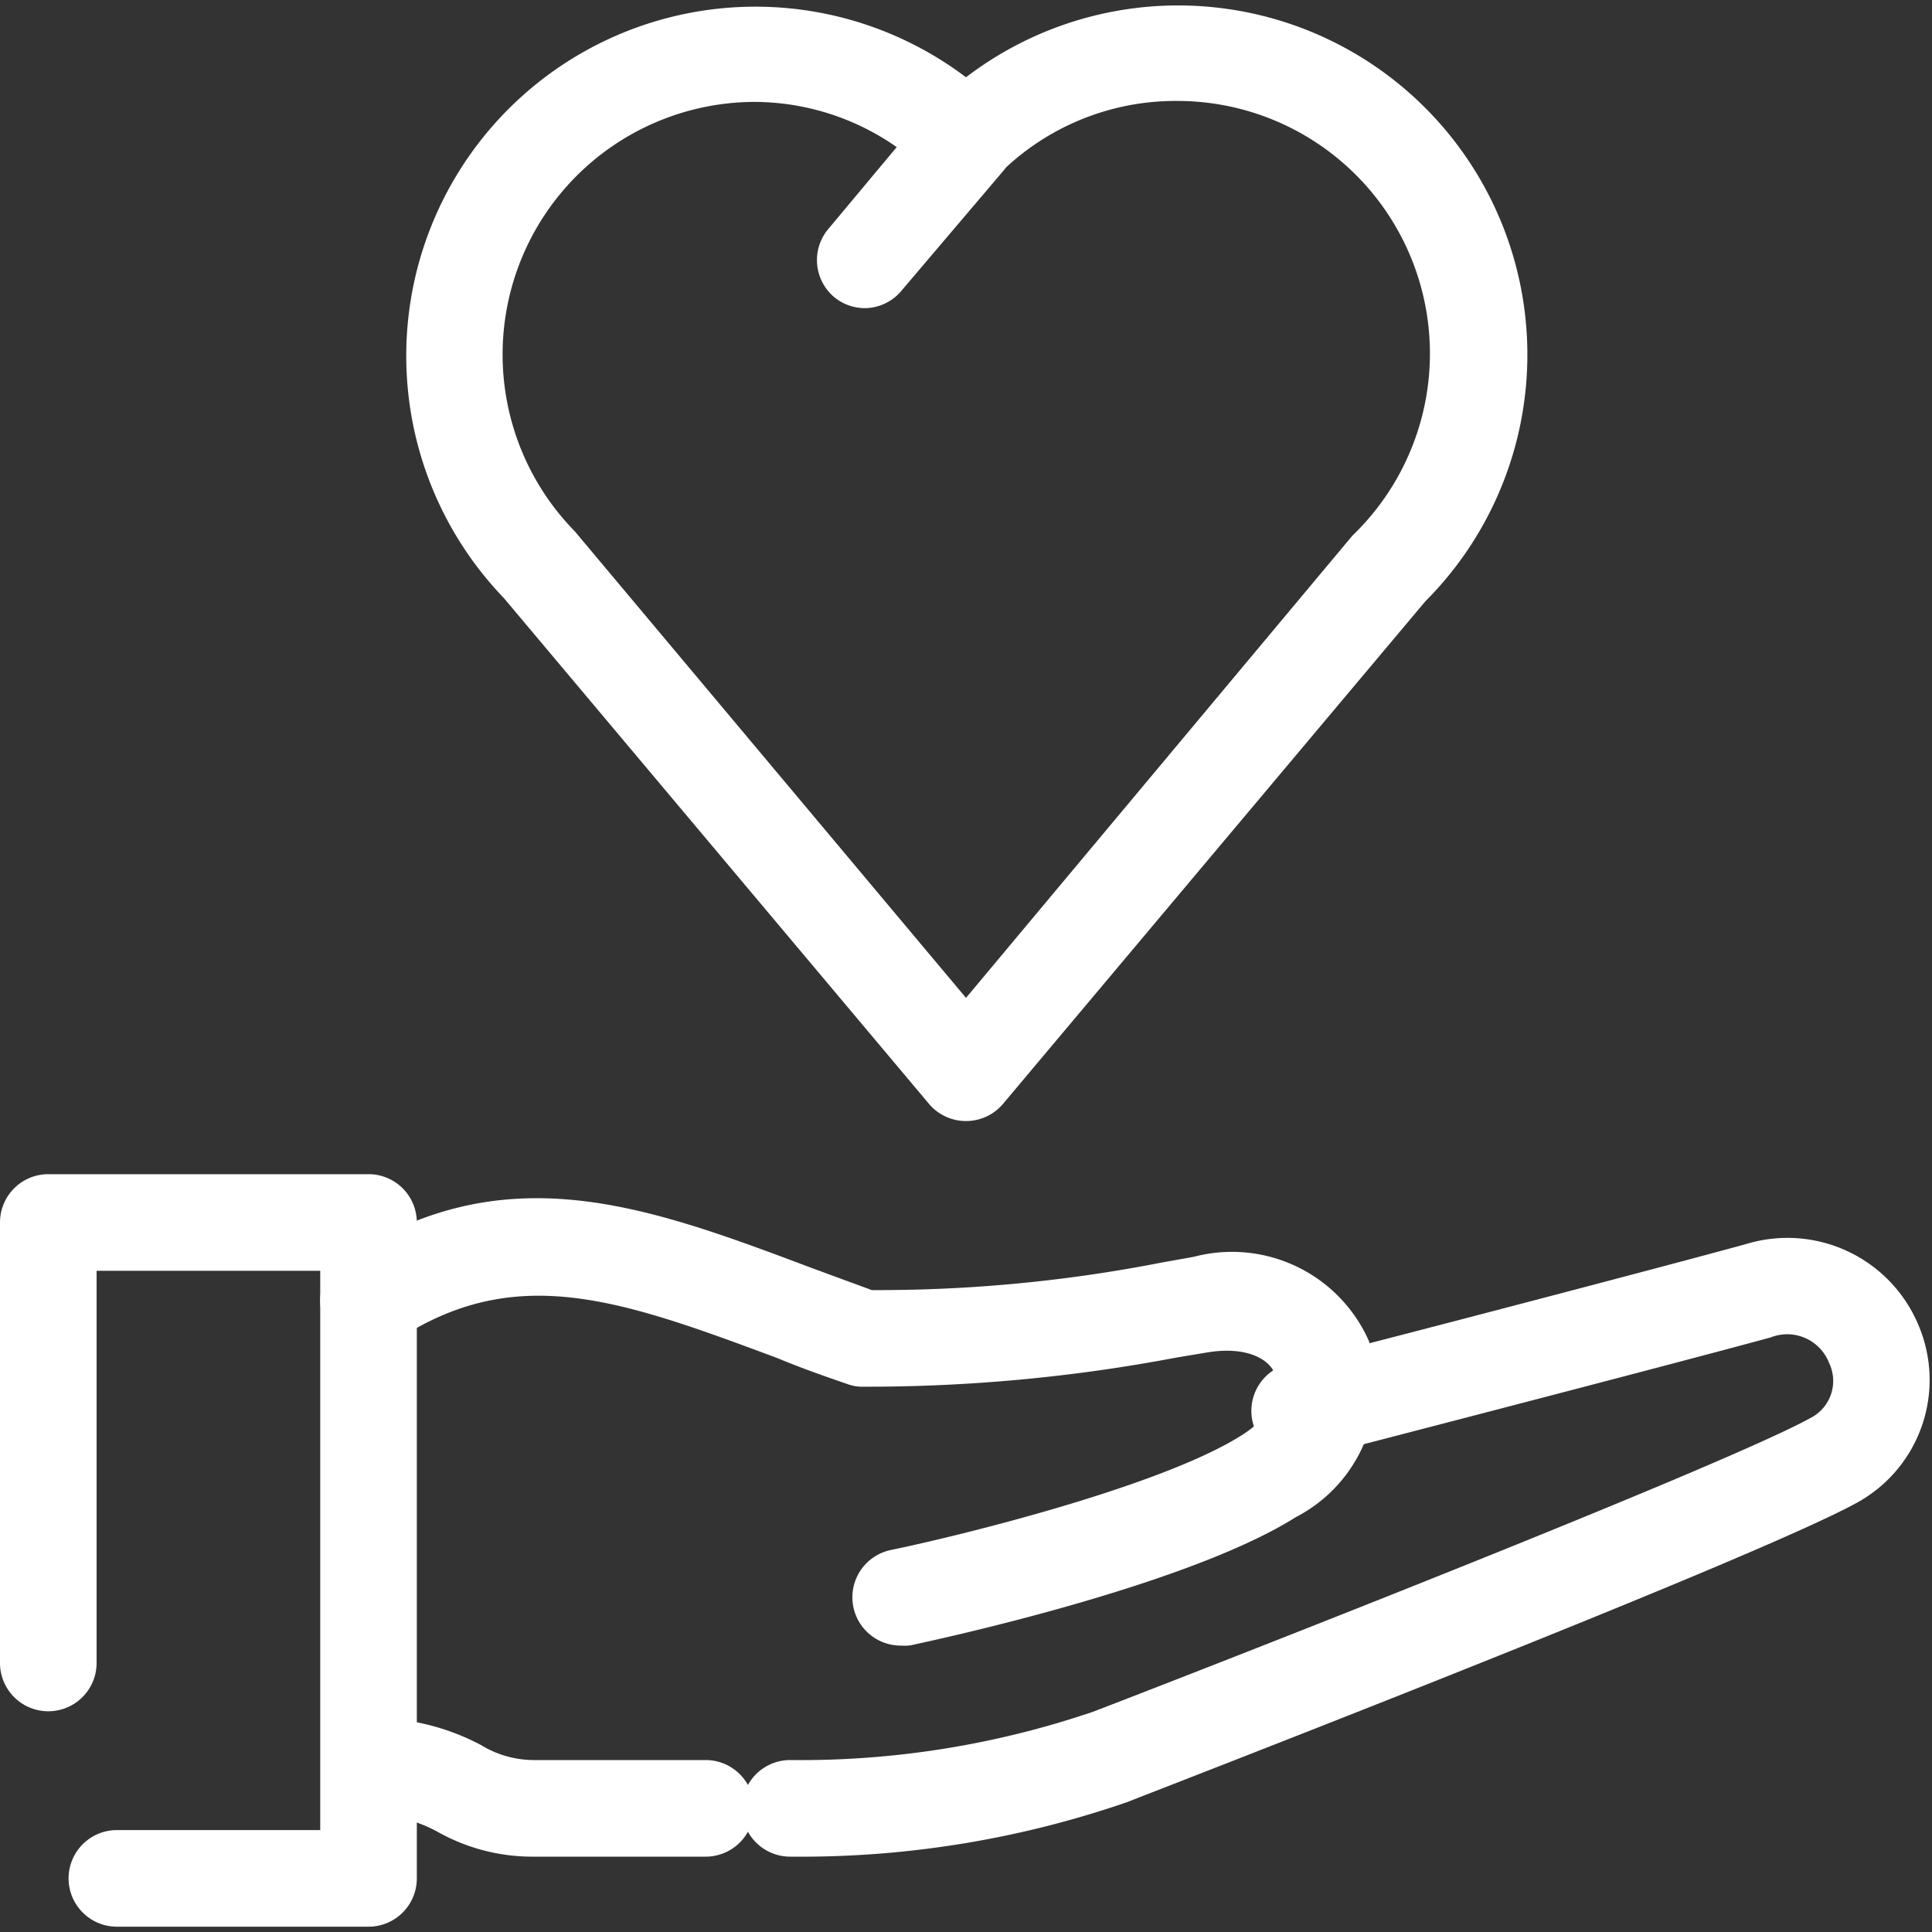
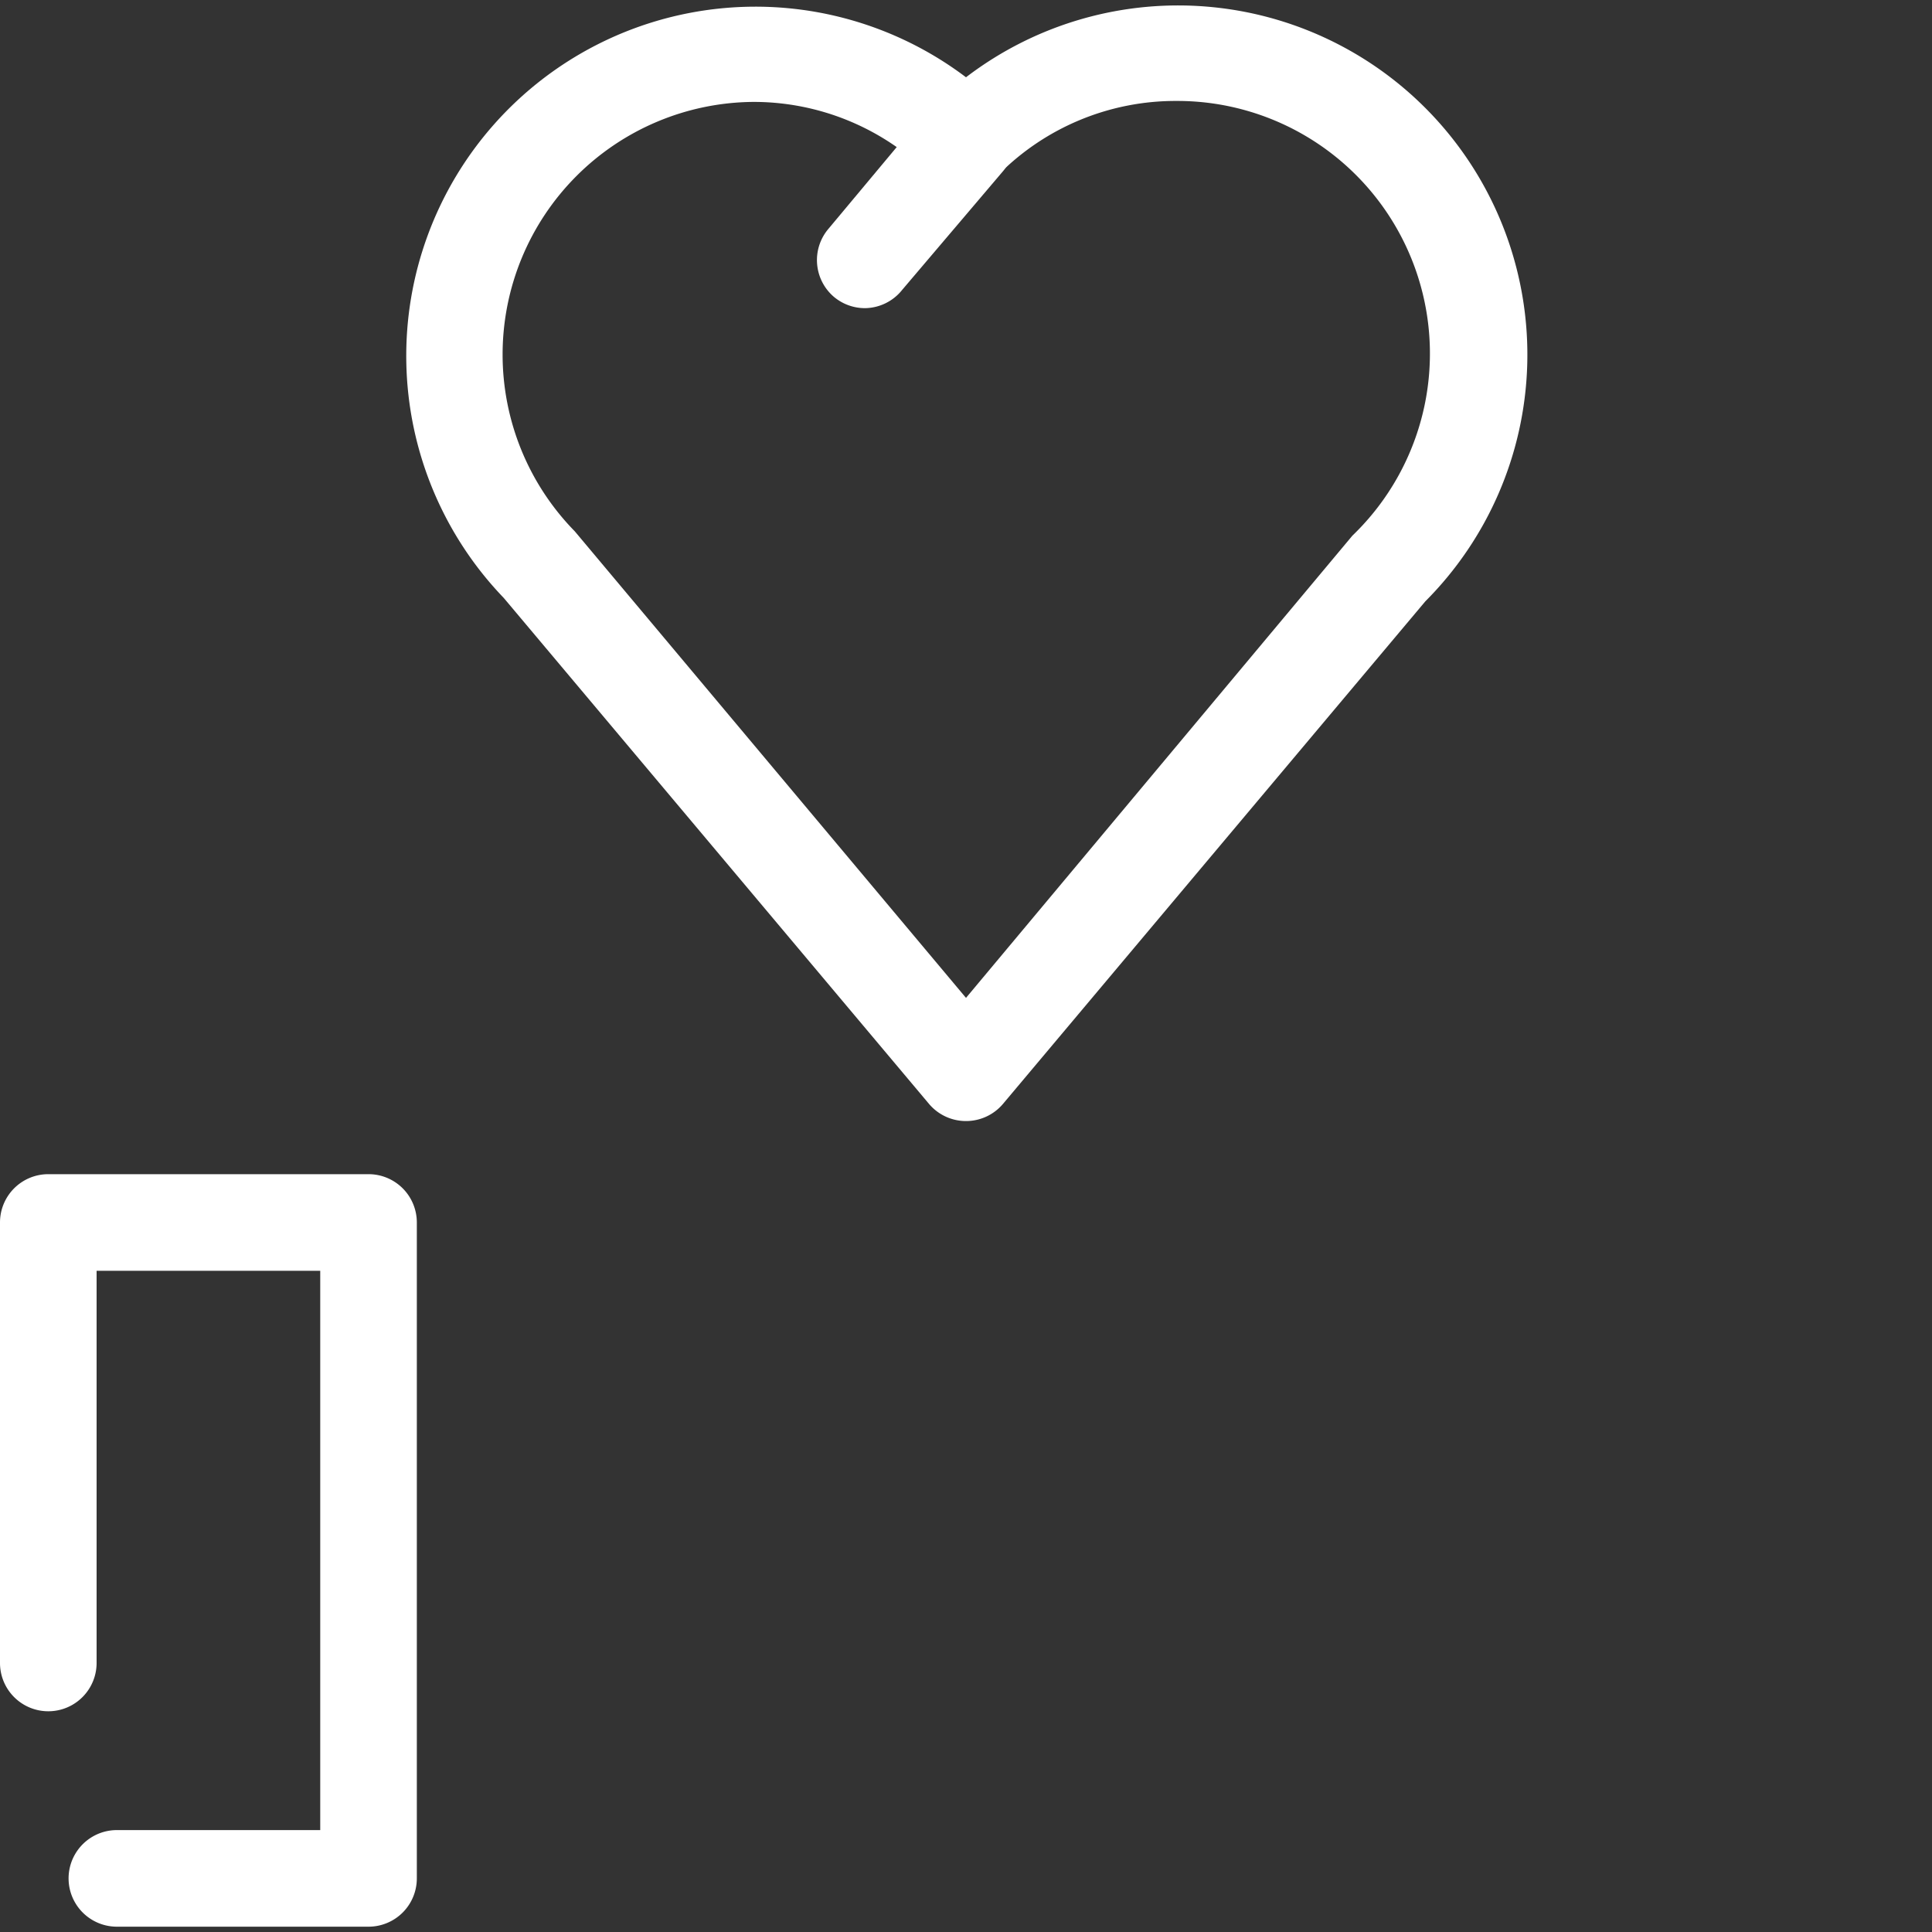
<svg xmlns="http://www.w3.org/2000/svg" viewBox="0 0 40 40">
  <rect x="0" y="0" width="40" height="40" fill="#333333" stroke="none" />
  <g fill="#fff">
    <path d="M20,23.21a1,1,0,0,1-.77-.36l-8.8-10.47A7.23,7.23,0,0,1,20,1.6a7.23,7.23,0,0,1,9.51,10.85l-8.74,10.4A1,1,0,0,1,20,23.21ZM15.6,2.11A5.23,5.23,0,0,0,11.9,11L20,20.66l8-9.57a5.23,5.23,0,0,0-3.64-9,5.16,5.16,0,0,0-3.69,1.53,1,1,0,0,1-1.42,0A5.16,5.16,0,0,0,15.6,2.11Z" />
    <path d="M17.91,6.38a1,1,0,0,1-.64-.23,1,1,0,0,1-.12-1.41l2.08-2.49a1,1,0,0,1,1.54,1.29L18.68,6A1,1,0,0,1,17.91,6.38Z" />
    <path d="M7.63,39.89H2.42a1,1,0,0,1,0-2H6.63V26.31H2v8.12a1,1,0,0,1-2,0V25.31a1,1,0,0,1,1-1H7.63a1,1,0,0,1,1,1V38.89A1,1,0,0,1,7.63,39.89Z" />
-     <path d="M18.67,34.07a1,1,0,0,1-1-.79,1,1,0,0,1,.78-1.19c1.45-.3,5.59-1.32,7.25-2.37.58-.36.86-.86.71-1.25S25.72,27.88,25,28l-.66.11a34.3,34.3,0,0,1-6.49.6.87.87,0,0,1-.32-.06c-.5-.17-1-.35-1.43-.53-3.27-1.22-5.43-2-7.91-.36A1,1,0,1,1,7.07,26.1c3.34-2.25,6.3-1.14,9.73.15l1.25.46a30.55,30.55,0,0,0,6-.57l.67-.12a3.1,3.1,0,0,1,3.62,1.74,3.06,3.06,0,0,1-1.51,3.65c-2.31,1.46-7.69,2.59-7.91,2.64A.75.75,0,0,1,18.67,34.07Z" />
-     <path d="M16.76,38.44h-.4a1,1,0,0,1-1-1,1,1,0,0,1,1-1,18.8,18.8,0,0,0,6.27-1c2.76-1.06,13.08-5.1,14.85-6.08a.86.86,0,0,0,.39-1.14.93.93,0,0,0-1.21-.53c-2.35.64-9.43,2.47-9.5,2.49a1,1,0,1,1-.5-1.94c.07,0,7.14-1.84,9.48-2.48a2.94,2.94,0,0,1,3.59,1.7,2.9,2.9,0,0,1-1.28,3.65c-2.19,1.21-15,6.15-15.11,6.2A20.68,20.68,0,0,1,16.76,38.44Z" />
-     <path d="M14.58,38.44H11.05a4,4,0,0,1-2-.52,2.9,2.9,0,0,0-1.4-.35h0a1,1,0,0,1,0-2,4.79,4.79,0,0,1,2.31.56,2.1,2.1,0,0,0,1.12.31h3.53a1,1,0,0,1,0,2Z" />
  </g>
</svg>